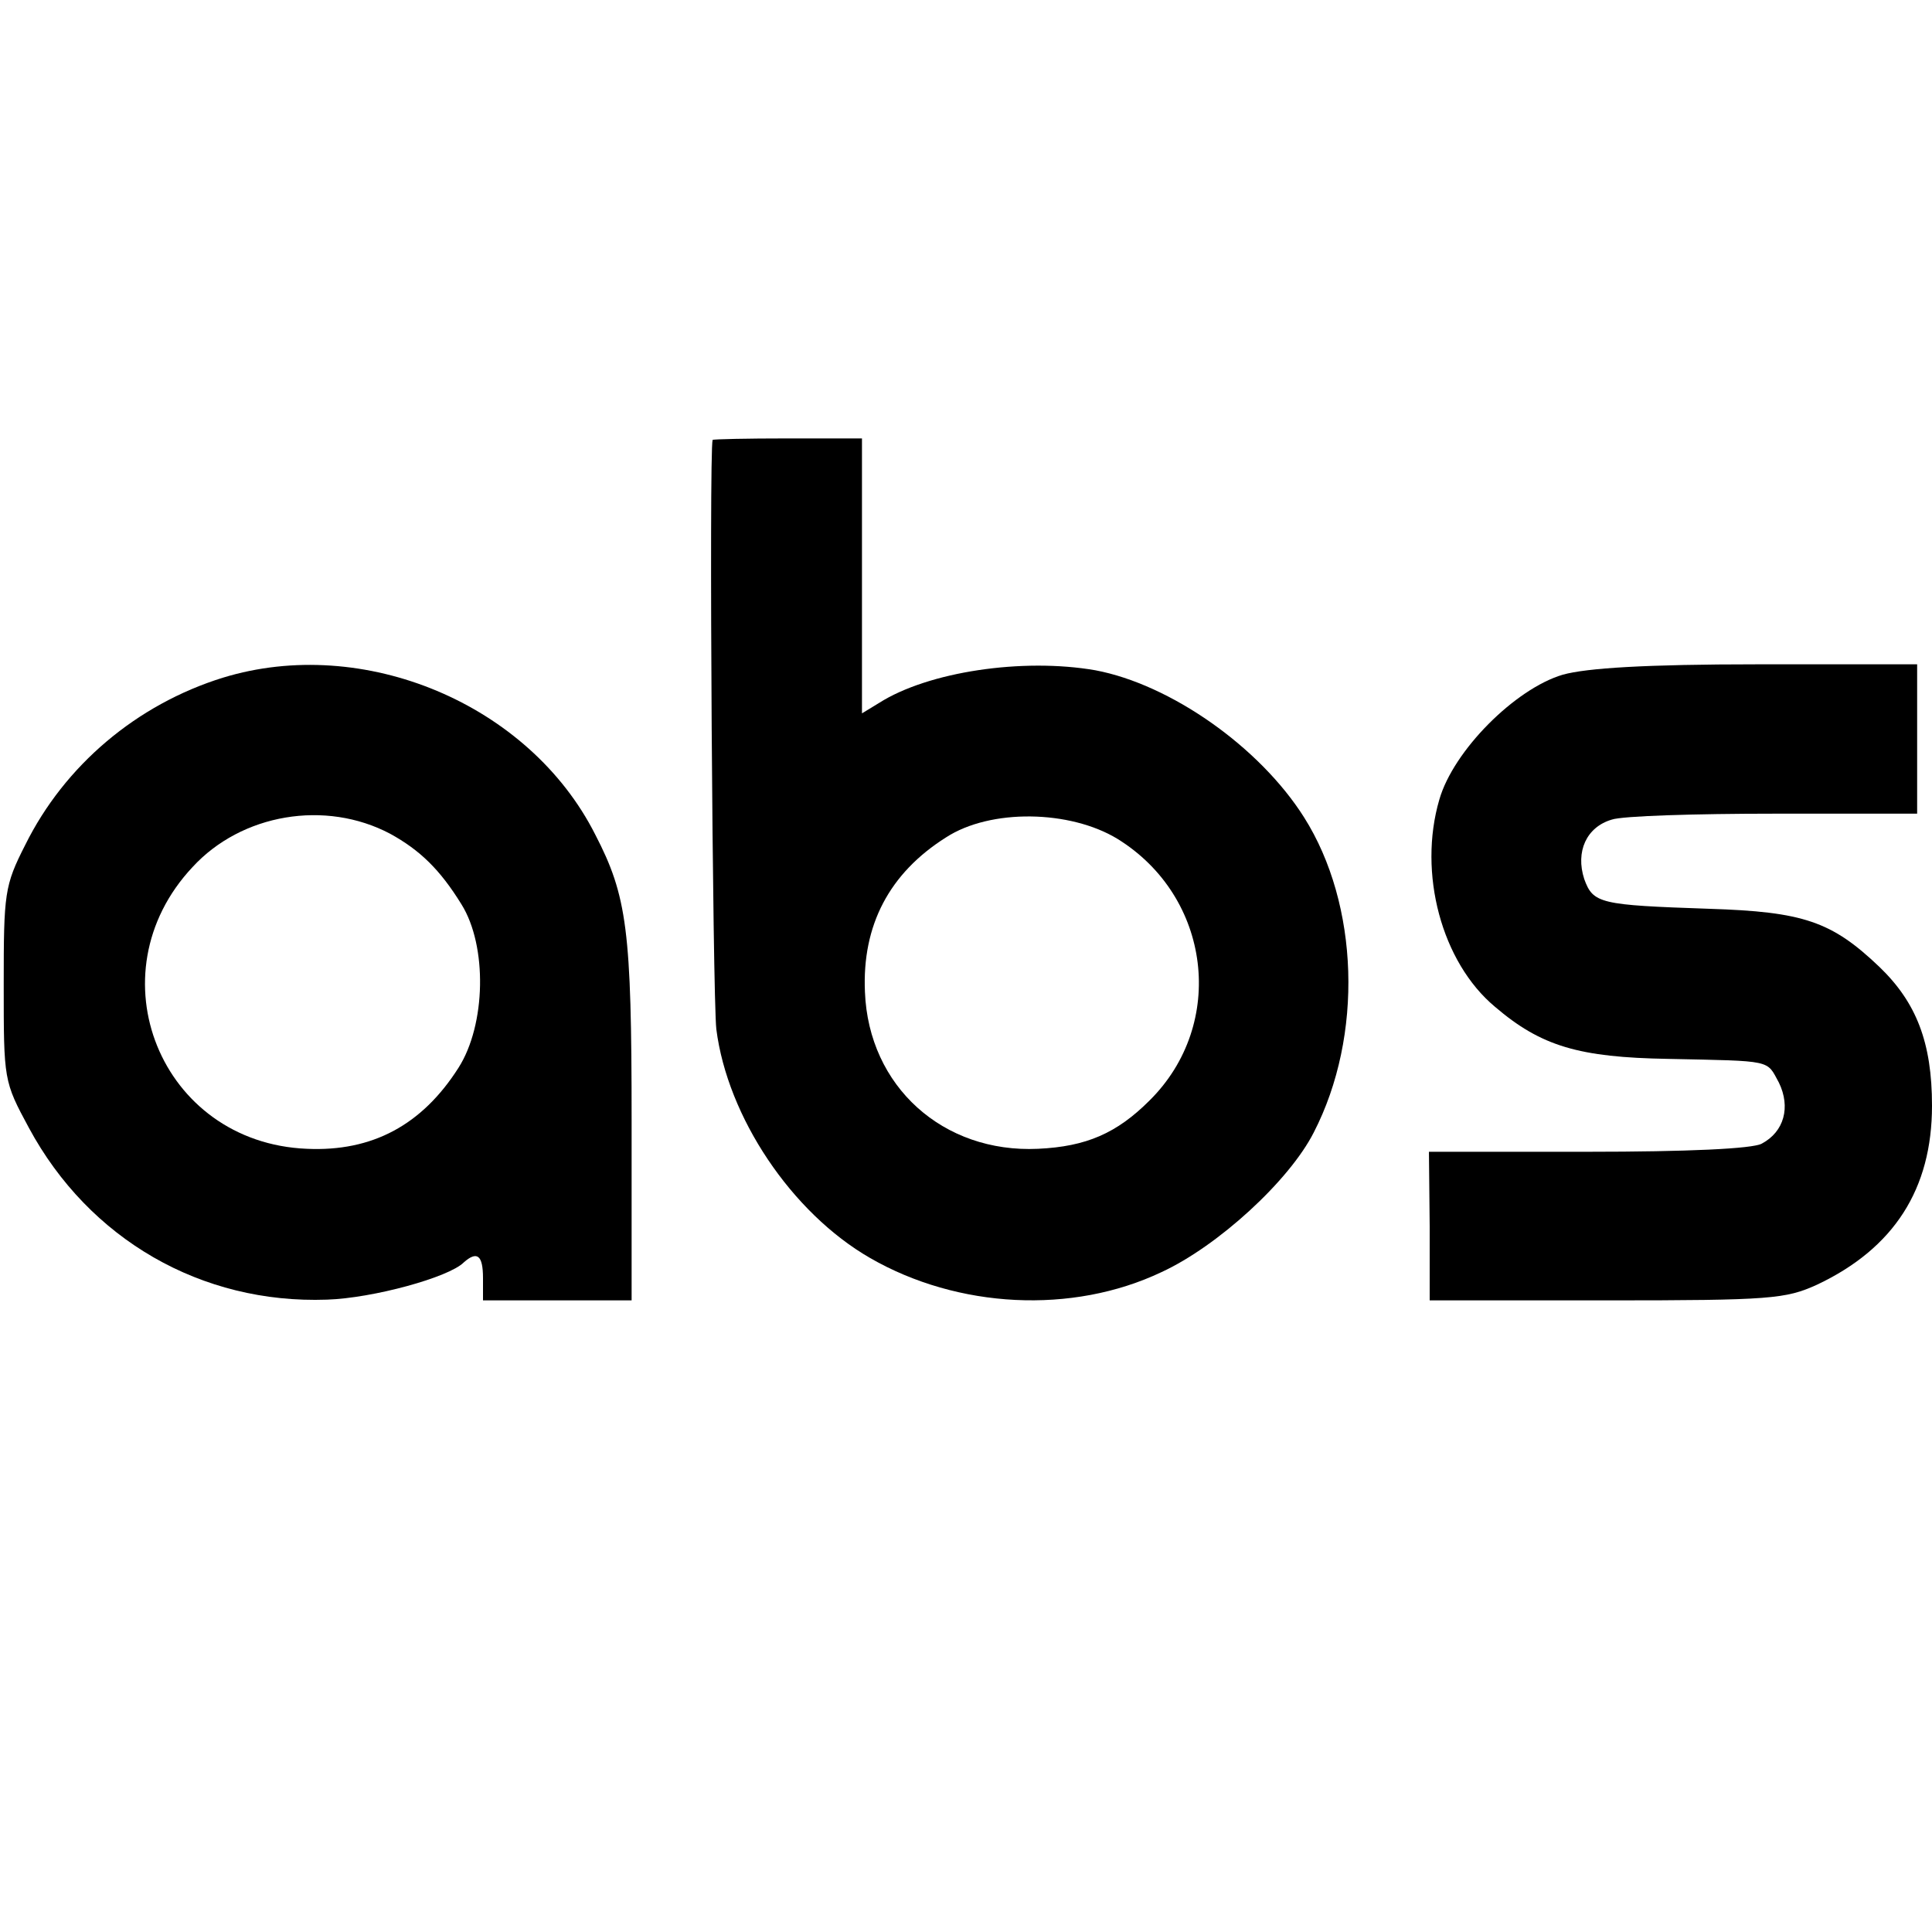
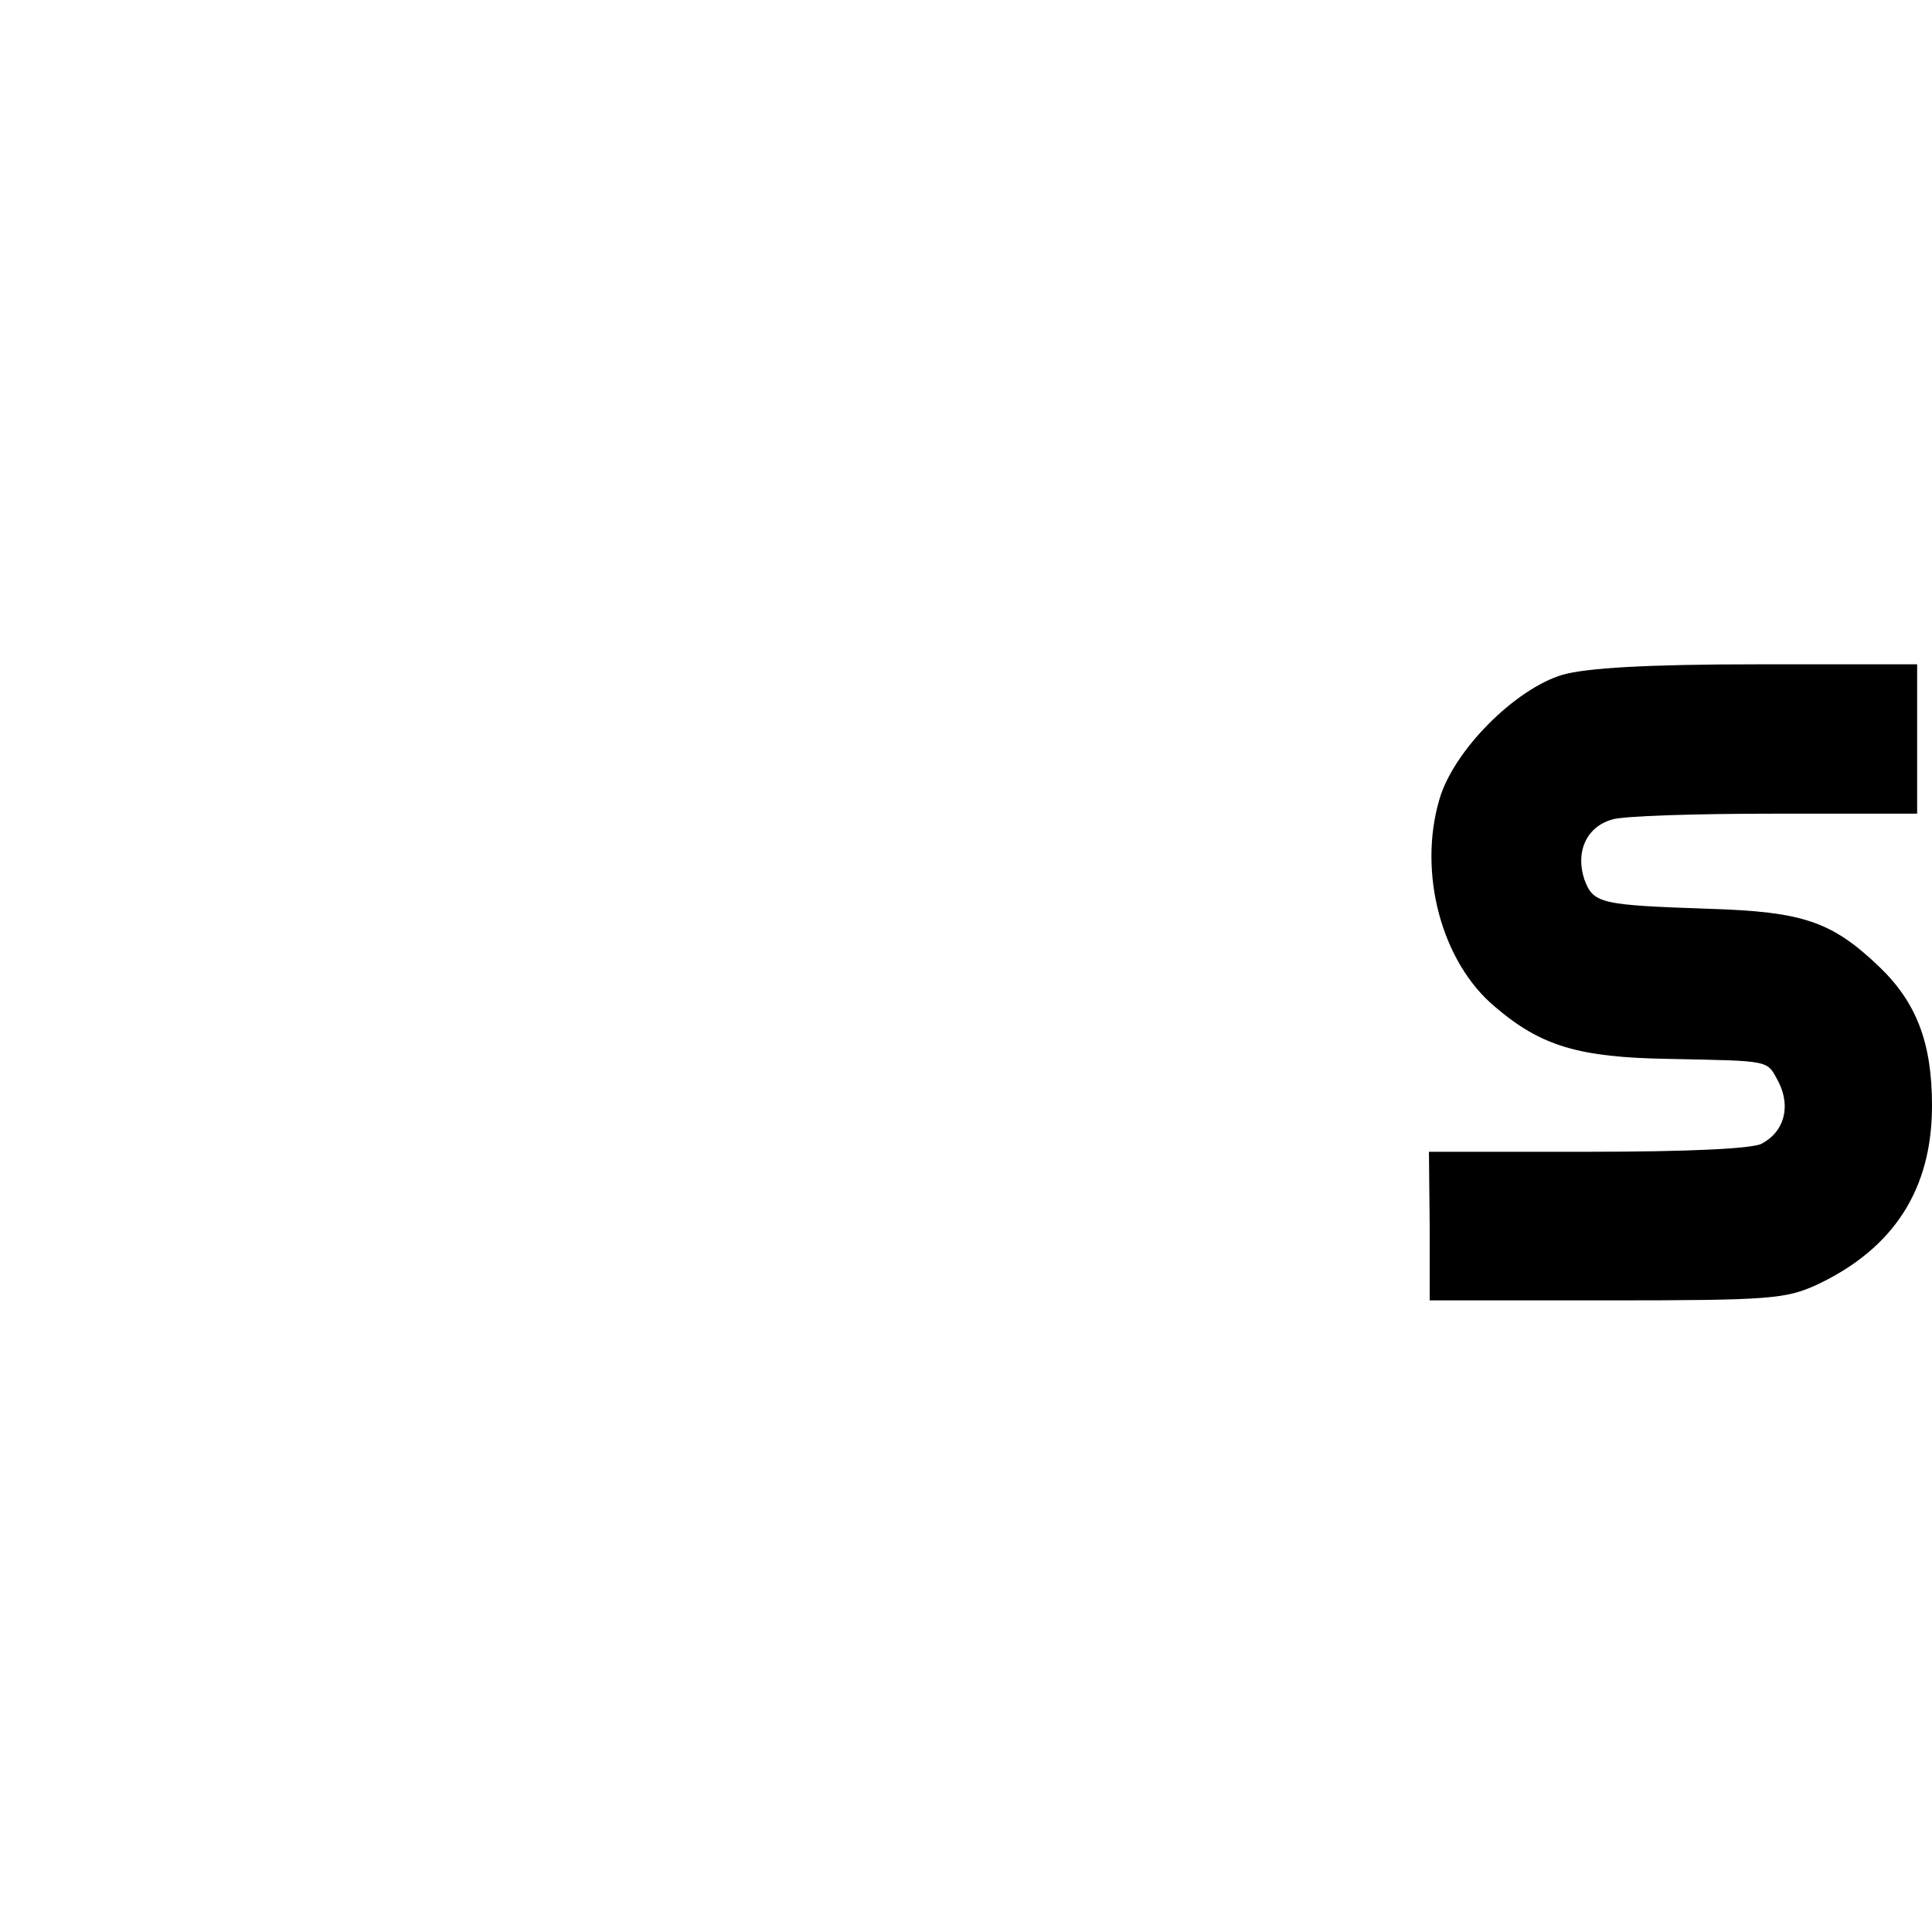
<svg xmlns="http://www.w3.org/2000/svg" version="1.0" width="260pt" height="260pt" viewBox="0 0 260 260" preserveAspectRatio="xMidYMid meet">
  <g transform="translate(0,260) scale(0.1,-0.1)" fill="#000000" stroke="none">
-     <path d="M959 2008 c-5 -17 0 -749 5 -793 15 -118 101 -247 207 -308 118 -68 272 -76 392 -19 76 35 172 123 205 188 67 130 61 307 -13 424 -60 95 -180 179 -281 198 -98 17 -225 -2 -291 -44 l-23 -14 0 185 0 185 -100 0 c-55 0 -100 -1 -101 -2z m545 -537 c126 -78 147 -249 43 -352 -44 -44 -85 -62 -150 -65 -128 -6 -228 84 -233 211 -4 90 33 160 109 208 60 39 167 37 231 -2z" />
-     <path d="M300 1688 c-116 -36 -213 -118 -266 -225 -28 -55 -29 -65 -29 -188 0 -129 0 -130 34 -193 81 -150 232 -237 401 -231 62 2 164 30 184 50 18 16 26 10 26 -21 l0 -30 100 0 100 0 0 243 c0 255 -6 301 -49 384 -89 176 -312 269 -501 211z m225 -210 c40 -22 67 -48 96 -95 35 -56 33 -162 -4 -220 -49 -77 -116 -113 -204 -109 -197 8 -289 235 -154 379 66 72 179 91 266 45z" />
    <path d="M2103 1692 c-64 -19 -147 -102 -166 -168 -29 -99 3 -219 75 -279 62 -53 113 -68 233 -70 142 -3 132 -1 149 -32 16 -33 7 -66 -23 -82 -12 -7 -101 -11 -234 -11 l-214 0 1 -100 0 -100 238 0 c221 0 241 2 283 21 104 49 155 129 155 241 0 85 -21 139 -71 187 -64 61 -102 74 -229 78 -147 5 -156 7 -168 40 -12 37 3 70 37 80 14 5 113 8 219 8 l192 0 0 100 0 101 -215 0 c-150 0 -230 -5 -262 -14z" />
  </g>
</svg>